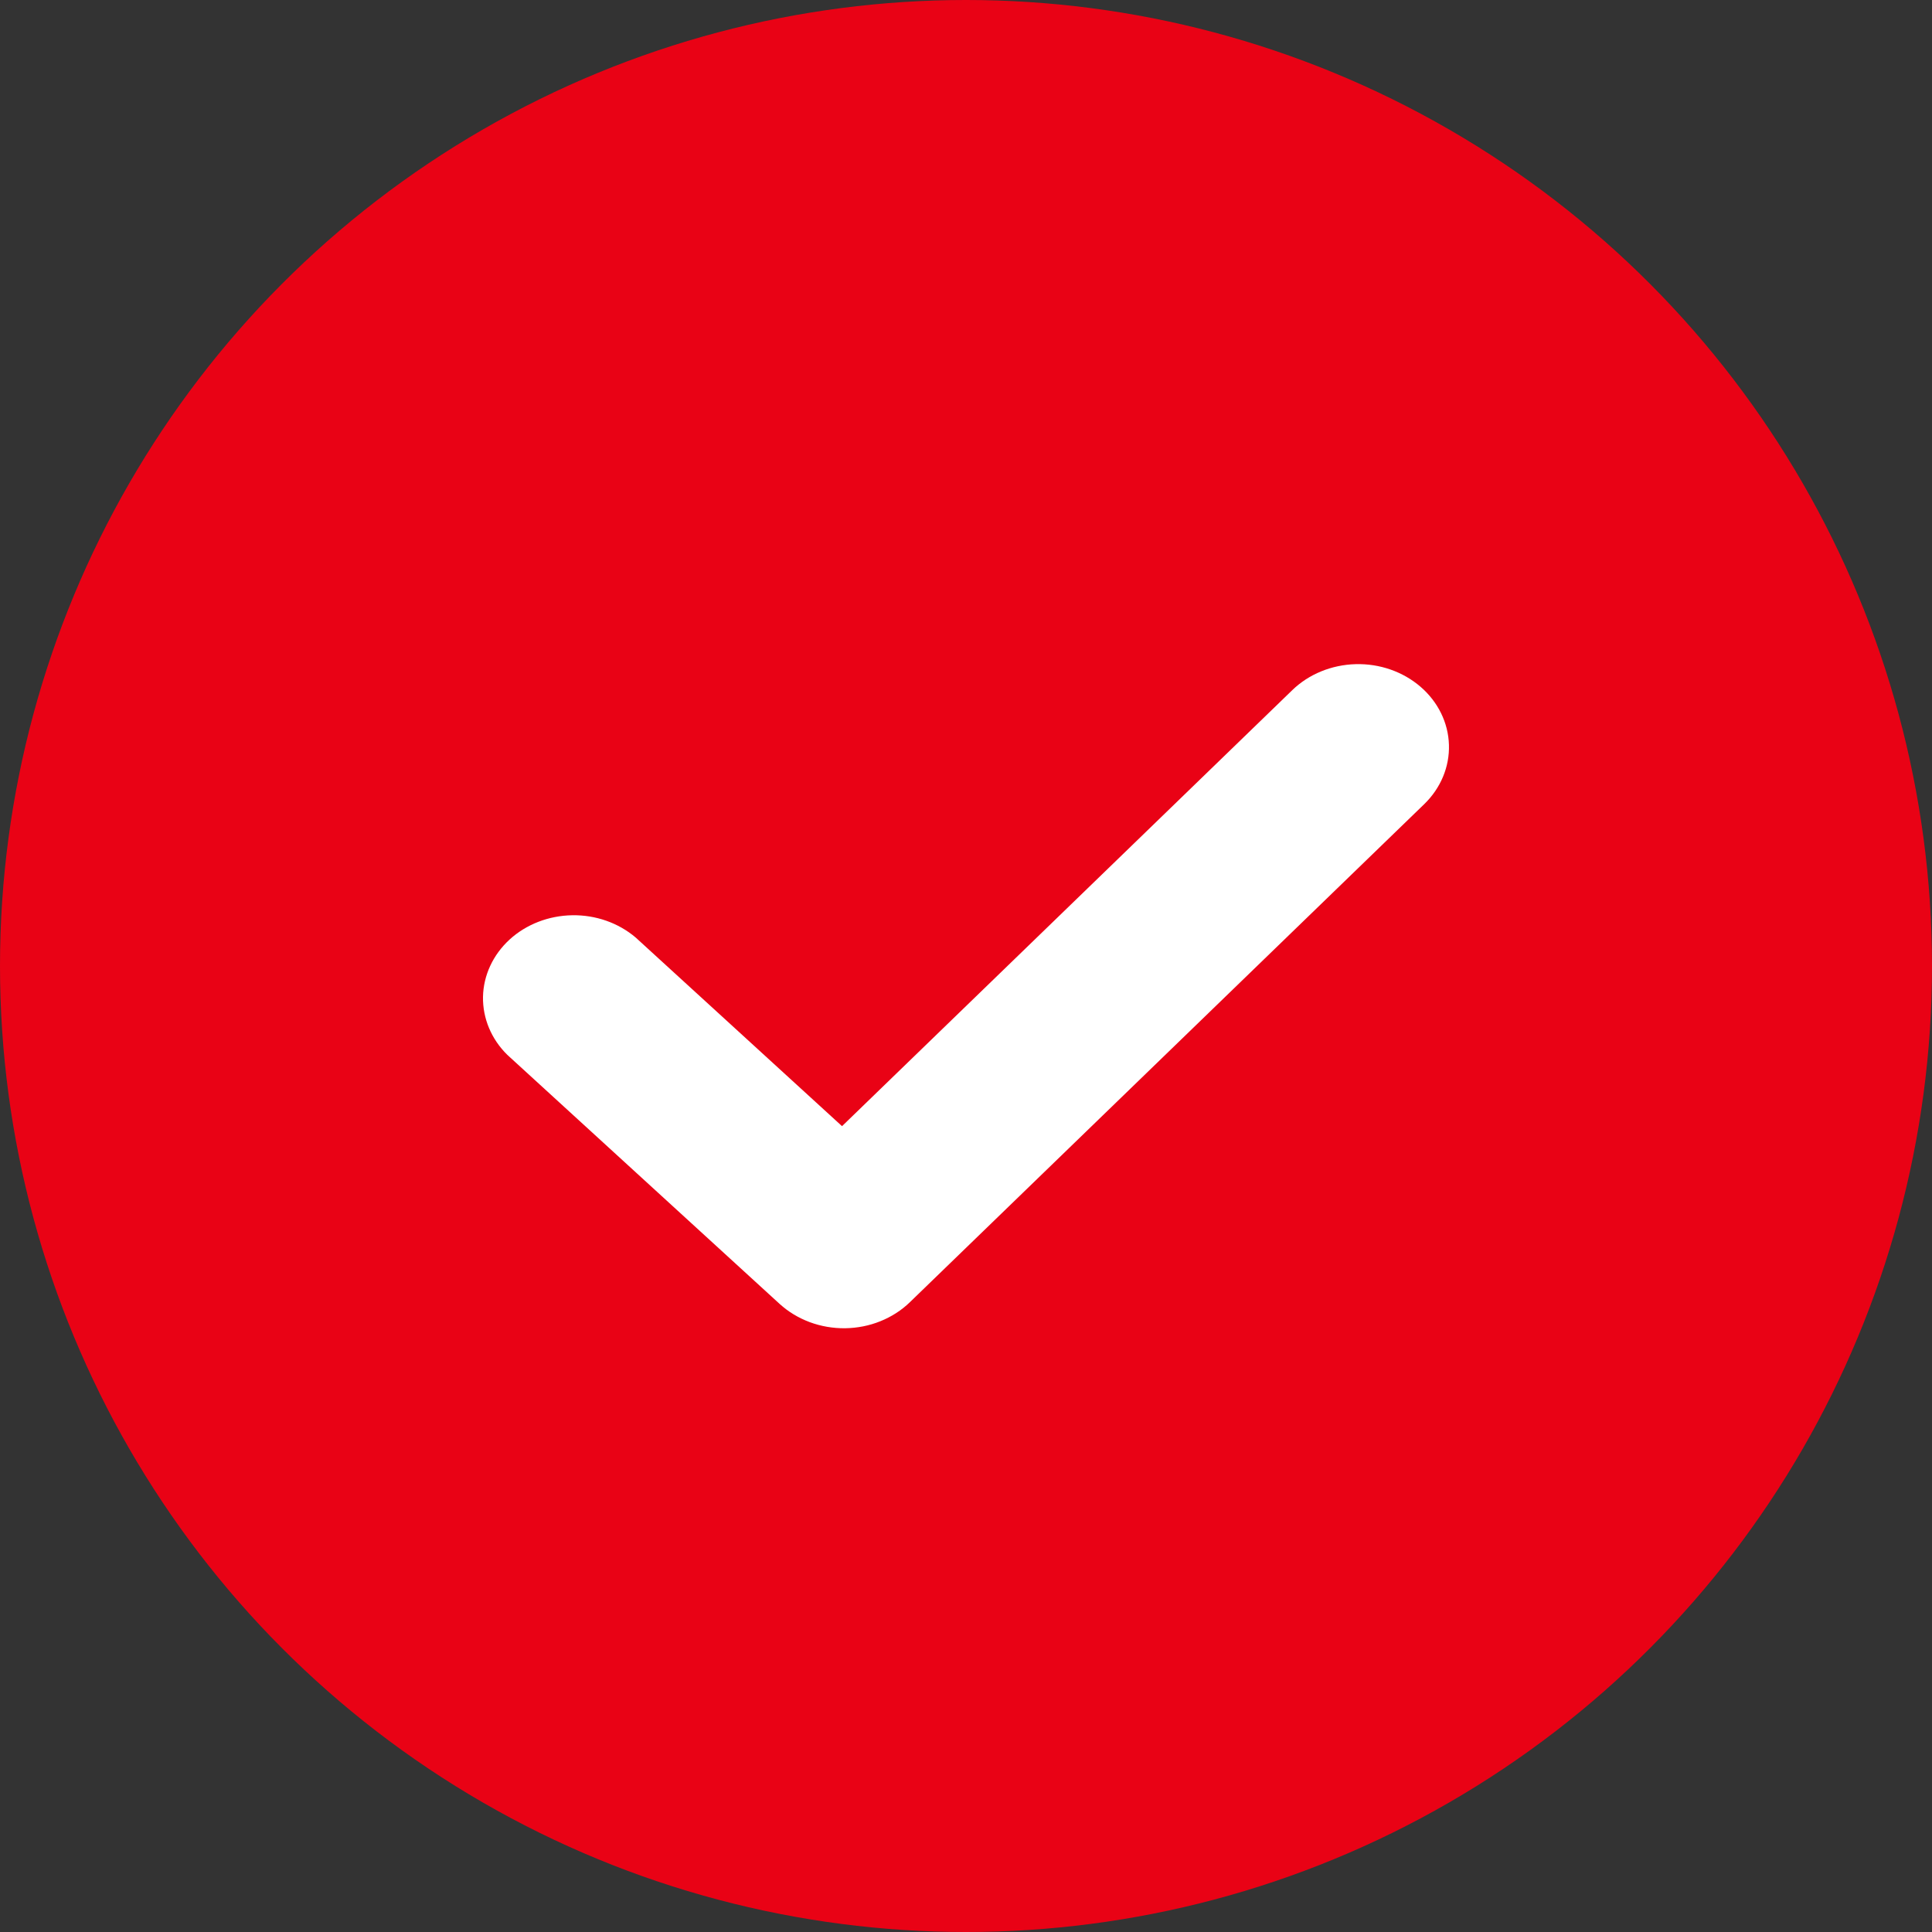
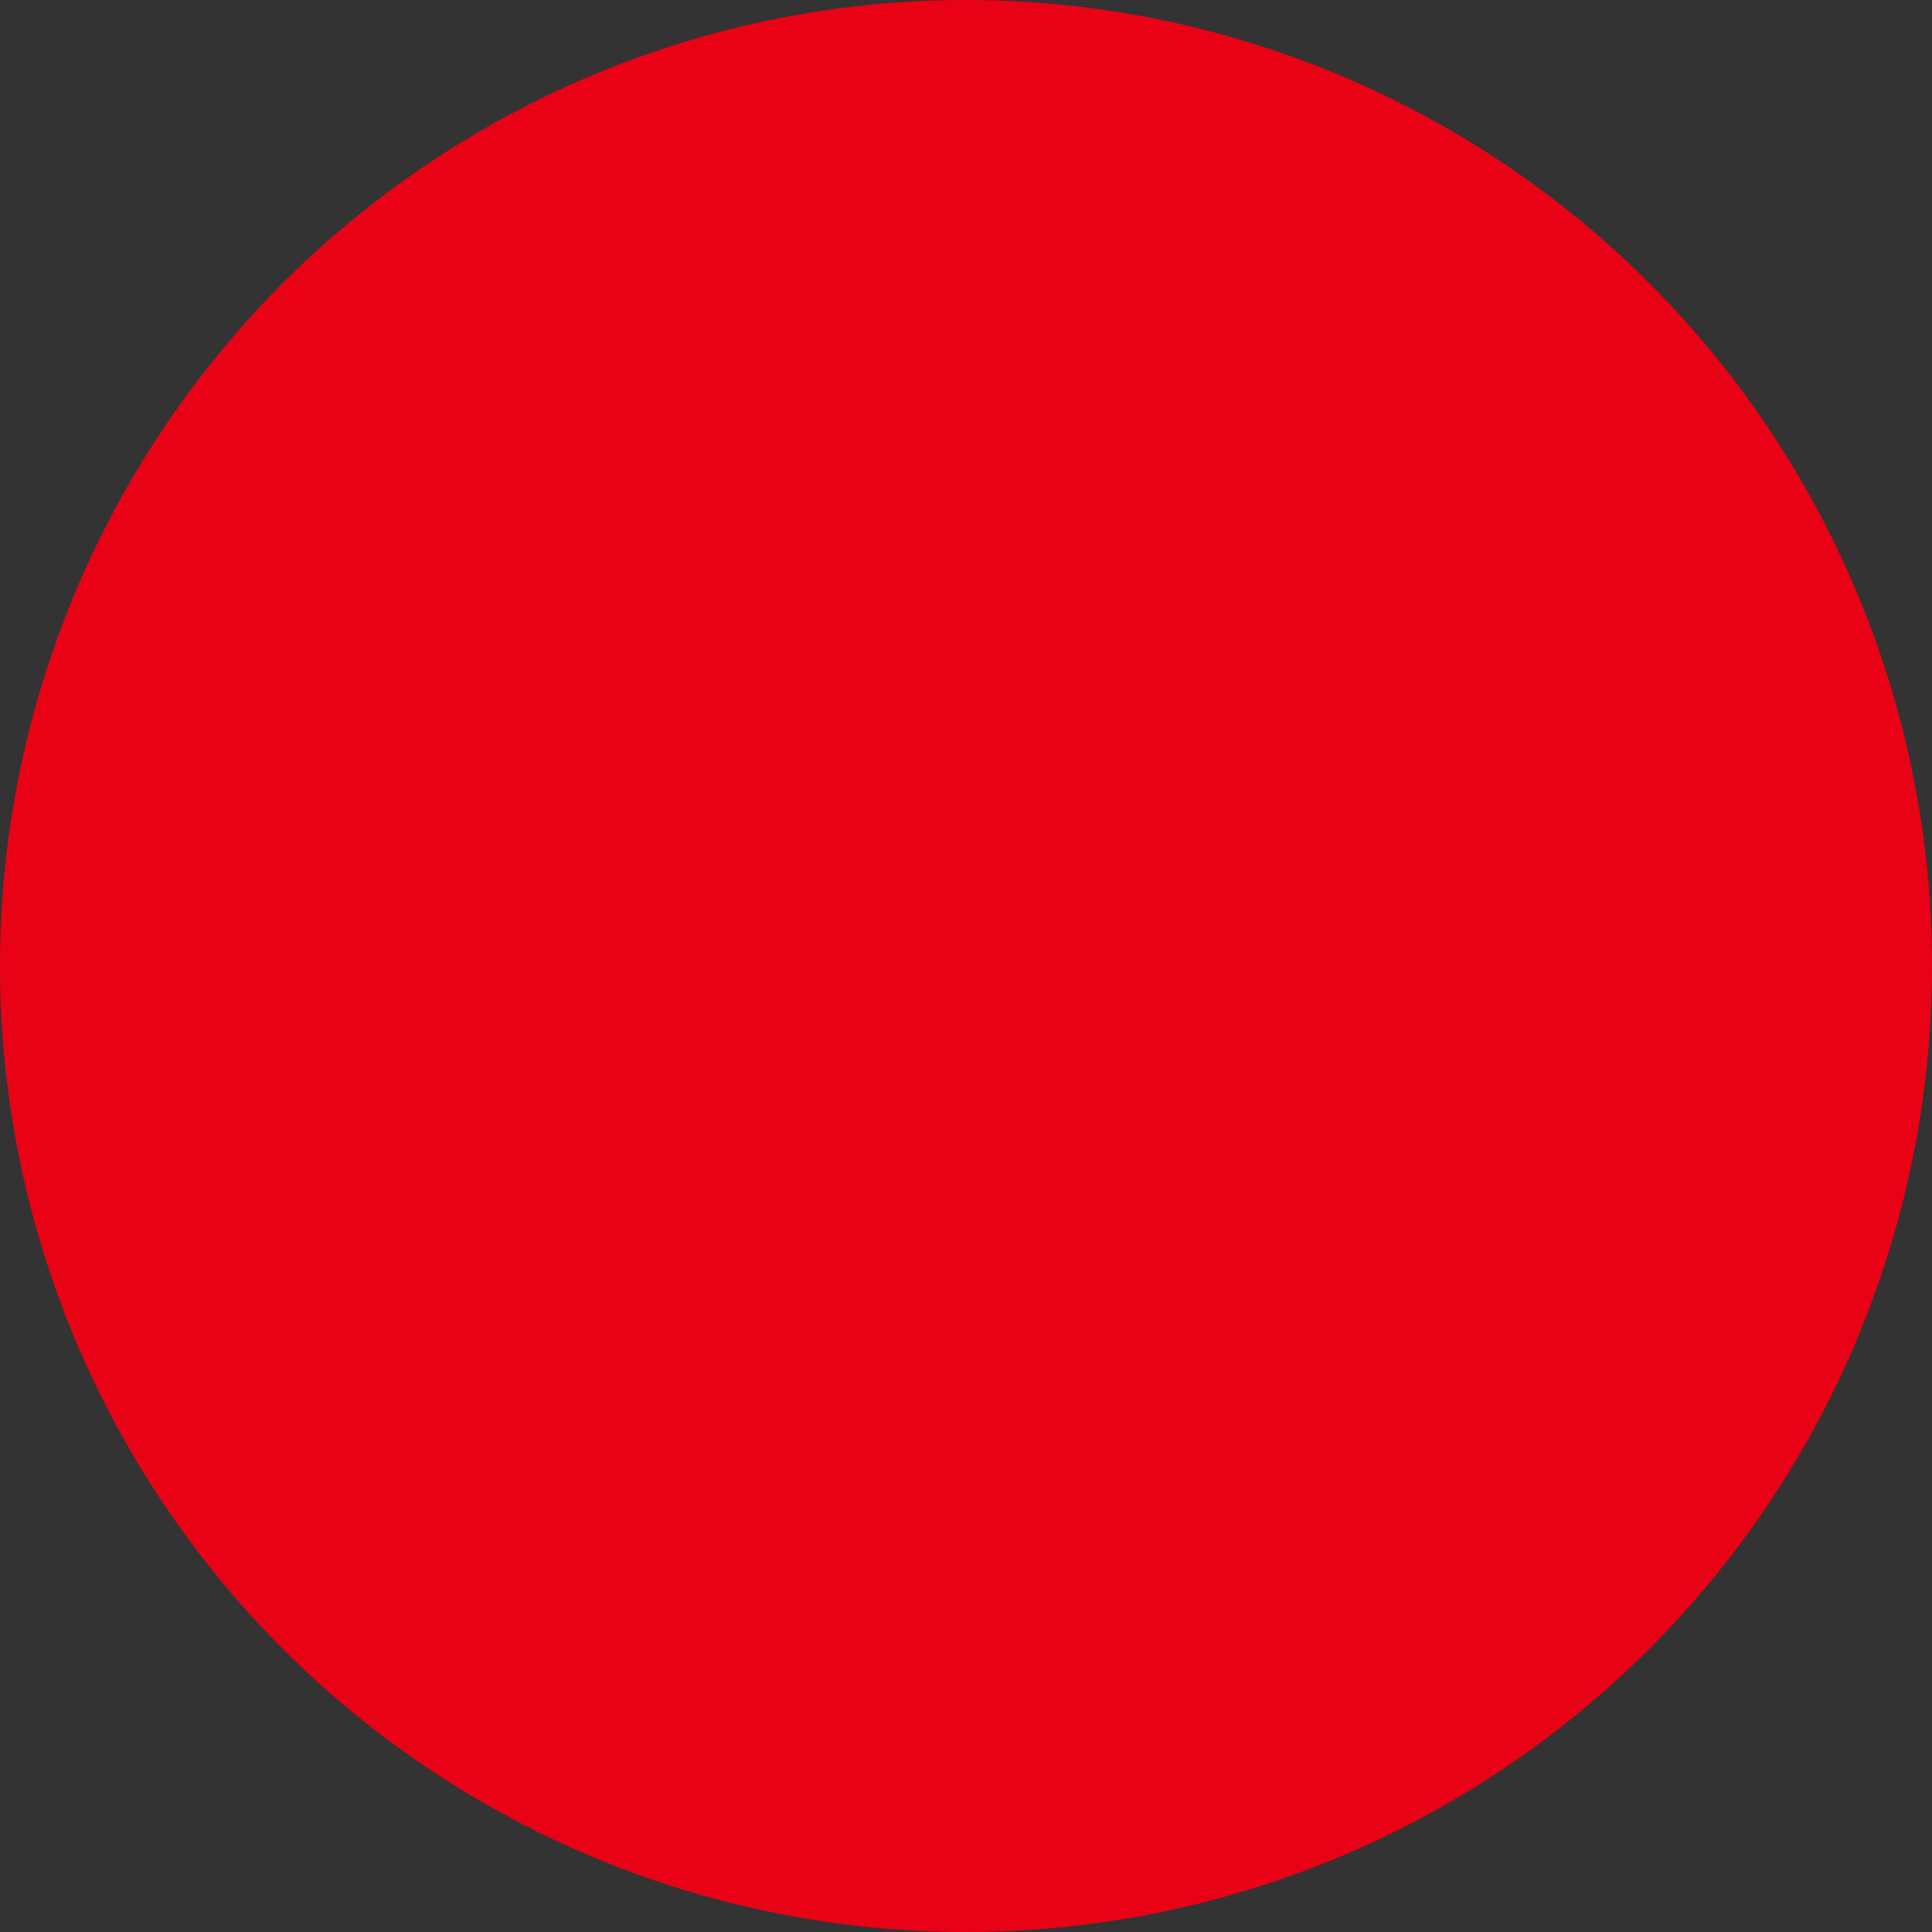
<svg xmlns="http://www.w3.org/2000/svg" width="30" height="30" viewBox="0 0 30 30" fill="none">
  <rect x="0" y="0" width="30" height="30" fill="#333333" stroke="none" />
  <circle cx="15" cy="15" r="15" fill="#E90215" />
-   <path d="M22.059 10.665C22.33 10.899 22.489 11.223 22.499 11.565C22.51 11.906 22.372 12.238 22.115 12.487L14.127 20.222C13.998 20.347 13.842 20.447 13.67 20.516C13.498 20.586 13.312 20.622 13.123 20.625C12.935 20.627 12.748 20.595 12.573 20.53C12.399 20.465 12.24 20.369 12.107 20.248L7.878 16.38C7.629 16.136 7.494 15.812 7.5 15.478C7.507 15.144 7.655 14.826 7.913 14.589C8.171 14.353 8.52 14.218 8.885 14.212C9.25 14.206 9.603 14.33 9.871 14.558L13.075 17.487L20.067 10.716C20.323 10.468 20.677 10.323 21.051 10.313C21.425 10.303 21.787 10.43 22.059 10.665Z" fill="white" />
</svg>